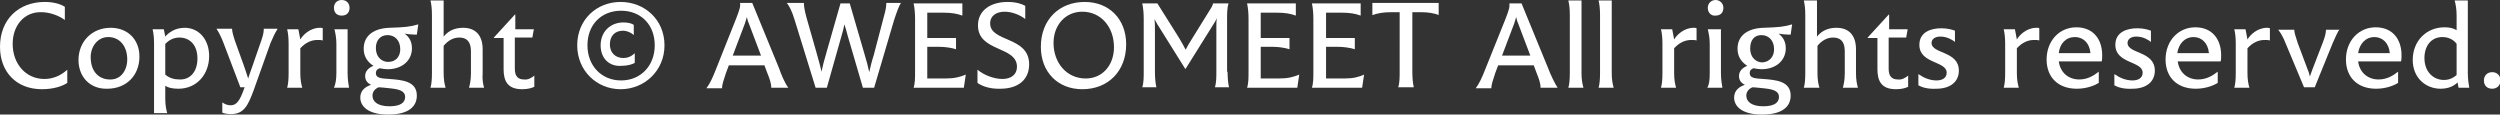
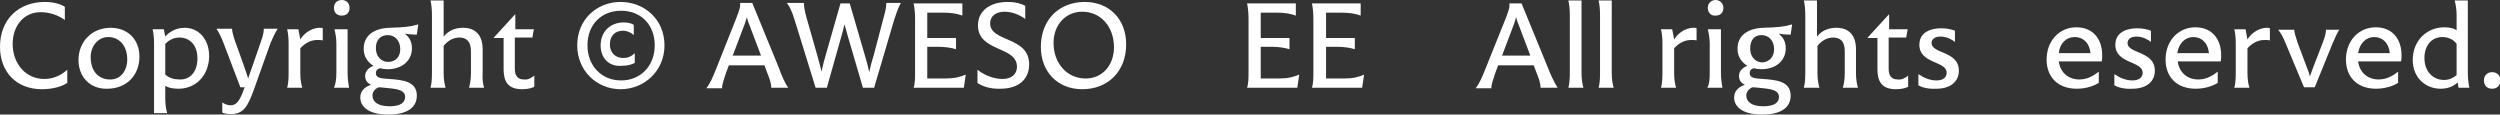
<svg xmlns="http://www.w3.org/2000/svg" version="1.1" id="レイヤー_1" x="0px" y="0px" viewBox="0 0 512.8 23.5" style="enable-background:new 0 0 512.8 23.5;" xml:space="preserve">
  <rect x="0" y="0" width="512.8" height="23.5" fill="#333333" stroke="none" />
  <style type="text/css">
	.st0{enable-background:new    ;}
	.st1{fill:#fff;}
</style>
  <g class="st0">
    <path class="st1" d="M0,9.6C0,4,3.8,0.4,9.2,0.4c1.7,0,3.2,0.4,4.1,1v2.7c-1.2-0.9-3.1-1.6-4.8-1.6C5,2.4,2.6,5.2,2.6,9   c0,4.1,2.7,7.2,6.5,7.2c1.9,0,3.5-0.8,4.7-1.9v2.7c-1,0.7-2.9,1.3-5.2,1.3C3.3,18.3,0,14.7,0,9.6z" />
    <path class="st1" d="M16.1,12.3c0-3.7,2.7-6.6,6.6-6.6c3.5,0,5.9,2.4,5.9,5.9c0,3.9-2.7,6.6-6.6,6.6C18.5,18.3,16.1,15.8,16.1,12.3   z M26.1,12.2c0-2.8-1.6-4.6-3.9-4.6c-2.2,0-3.6,2-3.6,4.1c0,3.3,2,4.6,3.9,4.6C24.8,16.4,26.1,14.4,26.1,12.2z" />
    <path class="st1" d="M42.9,11.5c0,3.7-2.5,6.7-6.3,6.7c-1.2,0-2.1-0.2-2.7-0.6v2.6c0,1.4,0.2,2.3,0.4,3h-2.7V9c0-1.2-0.1-2.2-0.3-3   h2.3l0.3,1.5c0.6-0.7,1.9-1.8,4-1.8C40.7,5.7,42.9,8,42.9,11.5z M40.5,12c0-2.8-1.6-4.3-3.7-4.3c-1.4,0-2.3,0.7-2.9,1.3v6.3   c0.8,0.7,1.8,1,2.9,1C39,16.4,40.5,14.7,40.5,12z" />
    <path class="st1" d="M56.9,6c-0.4,0.6-0.9,1.6-1.4,2.8l-3.5,9.8c-1.1,2.9-1.9,4.8-4.6,4.8c-0.7,0-1.4-0.1-1.8-0.3V21   c0.4,0.3,1,0.6,1.7,0.6c1.2,0,1.9-0.9,2.8-3.5l0.1-0.2h-0.9l-3.5-9.2c-0.5-1.3-1-2.2-1.4-2.8h3.2c0,0.5,0.2,1.3,0.6,2.5l1.8,5   c0.3,0.9,0.7,2,0.9,2.7c0.2-0.7,0.6-1.7,0.9-2.6l1.8-5.2c0.5-1.4,0.5-2,0.5-2.4H56.9z" />
    <path class="st1" d="M66.2,5.8v2.5c-0.3-0.1-0.7-0.1-1.1-0.1c-1.2,0-2.4,0.5-3.5,1.7V15c0,1.4,0.2,2.3,0.4,3h-3.1   c0.2-0.7,0.3-1.6,0.3-3V9c0-1.2-0.1-2.2-0.3-3h2.3l0.4,2.1c0.5-0.9,2-2.4,4-2.4C65.8,5.7,66.1,5.7,66.2,5.8z" />
    <path class="st1" d="M68.5,1.6c0-0.9,0.6-1.6,1.6-1.6s1.6,0.7,1.6,1.6c0,1-0.6,1.6-1.6,1.6S68.5,2.6,68.5,1.6z M69,15V9   c0-1.2-0.2-2.2-0.4-3h2.7v9c0,1.4,0.2,2.3,0.3,3h-3.1C68.8,17.3,69,16.4,69,15z" />
    <path class="st1" d="M85.1,7.1c-0.6,0-1.5-0.1-2.1-0.2c0.7,0.5,1.5,1.4,1.5,3c0,2.5-2,4.3-5,4.3c-0.5,0-1.1-0.1-1.6-0.2   c-0.3,0.1-0.8,0.3-0.8,1c0,1,1,1.1,2.8,1.2c2.5,0.2,5.6,0.4,5.6,3.4c0,2.2-1.6,3.9-5.9,3.9c-4.1,0-5.7-1.7-5.7-3.5   c0-1.6,1.3-2.3,2.2-2.6c-0.6-0.3-1.2-0.8-1.2-1.8c0-1,0.7-1.7,1.7-2.1c-1.1-0.7-2-1.8-2-3.5c0-2.8,2.2-4.2,5.3-4.3   c3.1-0.1,4.2-0.2,5.9-0.7l0,0l-0.3,2.1H85.1z M79.9,18.1c-1.1-0.1-1.8-0.2-2.2-0.2c-0.6,0.2-1.3,0.8-1.3,1.7c0,1.2,1,2.2,3.5,2.2   c2.3,0,3.2-0.8,3.2-1.9C83.1,18.6,81.8,18.3,79.9,18.1z M82.1,10.1c0-1.8-1.1-2.9-2.6-2.9s-2.4,1.1-2.4,2.6c0,2.1,1.4,2.9,2.5,2.9   C81.2,12.7,82.1,11.6,82.1,10.1z" />
    <path class="st1" d="M99.3,18h-3.1c0.2-0.7,0.4-1.6,0.4-3v-4.5c0-2-0.9-2.8-2.4-2.8c-1.2,0-2.3,0.6-3.2,1.7V15c0,1.4,0.2,2.3,0.4,3   h-3.1c0.2-0.7,0.3-1.6,0.3-3V3.1c0-1.2-0.1-2.2-0.3-3h2.7v7.4c1.2-1.5,2.8-1.8,4-1.8c2.5,0,4,1.5,4,4.4V15   C98.9,16.4,99.1,17.3,99.3,18z" />
    <path class="st1" d="M109.6,15.5v2.3c-0.4,0.2-1.2,0.5-2.5,0.5c-3,0-3.8-1.7-3.8-4.1V7.8h-2l0-0.1l4.3-4.7h0.1v3h3.8l-0.3,1.7h-3.6   v6.4c0,1.6,0.7,2.2,1.9,2.2C108.3,16.4,109,16,109.6,15.5z" />
    <path class="st1" d="M118.4,9.3c0-5.3,4-8.9,8.9-8.9s9,3.6,9,8.9c0,5.2-4.1,9-9,9S118.4,14.5,118.4,9.3z M134.3,9.3   c0-4.3-2.9-7.1-6.9-7.1c-4,0-6.9,2.8-6.9,7.1c0,4.2,2.9,7.2,6.9,7.2S134.3,13.5,134.3,9.3z M123.2,9.3c0-2.8,2-4.7,4.7-4.7   c0.9,0,1.7,0.2,2.1,0.5v2.1c-0.5-0.5-1.4-0.9-2.2-0.9c-1.7,0-2.7,1.1-2.7,2.8c0,1.7,1.1,2.8,2.8,2.8c0.8,0,1.6-0.3,2.3-1v2   c-0.5,0.3-1.5,0.6-2.7,0.6C124.9,13.7,123.2,11.9,123.2,9.3z" />
    <path class="st1" d="M161.7,18h-3.5c0-1-0.4-2-0.8-3l-0.6-1.6h-7.3l-0.6,1.6c-0.5,1.5-0.8,2.4-0.8,3.1h-3.2c0.7-0.9,1.3-2.2,2-4   L151,3.8c0.8-2.1,0.9-2.5,0.8-3.2h2.5l5.5,13.4C160.2,15.2,161,17.1,161.7,18z M156.1,11.4l-2.5-6.6c-0.2-0.4-0.3-0.9-0.4-1.3   c-0.1,0.4-0.3,0.9-0.4,1.3l-2.5,6.6H156.1z" />
    <path class="st1" d="M184.8,0.6c-0.4,0.6-0.8,1.7-1.4,3.5L179.3,18H177l-3.1-10.6c-0.3-1.1-0.5-1.9-0.7-2.4   c-0.1,0.6-0.3,1.4-0.6,2.4l-3,10.6h-2.3l-4.3-13.9c-0.6-2-1.1-2.8-1.6-3.5h3.5c0,0.6,0.1,1.4,0.5,2.9l2,7c0.4,1.5,0.9,3.1,1.1,4.2   c0.2-1,0.6-2.5,1.1-4.2l2.8-9.8h1.9l3,10.3c0.4,1.3,0.8,2.8,1,3.8c0.2-0.9,0.5-2.2,0.9-3.4l2.1-8c0.4-1.4,0.5-2.1,0.5-2.8H184.8z" />
    <path class="st1" d="M198.1,15.3l-0.4,2.7h-10.3c0.3-0.9,0.3-2.1,0.3-3.2V3.9c0-1.2-0.1-2.3-0.3-3.2h10v2.5   c-1.1-0.4-2.2-0.6-3.9-0.6h-3.3v5.2h5.9v2.3c-0.9-0.3-2.3-0.5-3.5-0.5h-2.4v6.5h3.7C195.8,16.1,196.9,15.8,198.1,15.3z" />
    <path class="st1" d="M200.5,17v-2.7c1.3,1.1,3.4,1.9,5.1,1.9c1.8,0,3-0.9,3-2.5c0-4.3-8-3-8-8.5c0-3,2.5-4.8,6.1-4.8   c1.7,0,2.9,0.4,3.6,0.8v2.7c-1-0.8-2.7-1.5-4.2-1.5c-1.7,0-3,0.8-3,2.4c0,3.9,8,2.6,8,8.4c0,3.1-2.2,5-5.9,5   C202.7,18.3,201,17.4,200.5,17z" />
    <path class="st1" d="M213.5,9.6c0-5.5,3.7-9.2,9-9.2c5,0,8.5,3.5,8.5,8.7c0,5.4-3.6,9.2-9,9.2C217,18.3,213.5,14.8,213.5,9.6z    M228.5,9.7c0-4.2-2.7-7.3-6.5-7.3c-3.5,0-5.9,2.8-5.9,6.4c0,4.1,2.7,7.3,6.6,7.3C226.2,16.1,228.5,13.3,228.5,9.7z" />
-     <path class="st1" d="M251.8,14.7c0,1.2,0.1,2.4,0.3,3.2h-2.9c0.3-0.9,0.3-2.1,0.3-3.2V5.6c0-0.6,0-1.3,0.1-1.9   c-0.2,0.5-0.5,1-0.9,1.6l-5.5,8.8h-0.1l-5.5-8.8c-0.3-0.4-0.5-0.9-0.8-1.4c0.1,0.7,0.1,1.5,0.1,2.3v8.5c0,1.2,0.1,2.4,0.3,3.2h-2.9   c0.3-0.9,0.3-2.1,0.3-3.2V3.9c0-1.2-0.1-2.3-0.3-3.2h3.1l4.4,7c0.6,1,1.1,1.9,1.4,2.5c0.3-0.6,0.8-1.5,1.4-2.4l3.1-5   c0.7-1.1,1.1-1.7,1.1-2.1h3.2c-0.3,0.9-0.3,2.1-0.3,3.2V14.7z" />
    <path class="st1" d="M266.5,15.3l-0.4,2.7h-10.3c0.3-0.9,0.3-2.1,0.3-3.2V3.9c0-1.2-0.1-2.3-0.3-3.2h10v2.5   c-1.1-0.4-2.2-0.6-3.9-0.6h-3.3v5.2h5.9v2.3c-0.9-0.3-2.3-0.5-3.5-0.5h-2.4v6.5h3.7C264.2,16.1,265.3,15.8,266.5,15.3z" />
    <path class="st1" d="M279.8,15.3l-0.4,2.7h-10.3c0.3-0.9,0.3-2.1,0.3-3.2V3.9c0-1.2-0.1-2.3-0.3-3.2h10v2.5   c-1.1-0.4-2.2-0.6-3.9-0.6H272v5.2h5.9v2.3c-0.9-0.3-2.3-0.5-3.5-0.5H272v6.5h3.7C277.6,16.1,278.7,15.8,279.8,15.3z" />
-     <path class="st1" d="M295.2,3.1c-1.1-0.4-2.2-0.6-3.8-0.6h-1.7v12.2c0,1.2,0.1,2.4,0.3,3.2h-3.2c0.3-0.9,0.3-2.1,0.3-3.2V2.5h-1.7   c-1.6,0-2.8,0.2-3.9,0.6V0.6h13.6V3.1z" />
    <path class="st1" d="M319.5,18H316c0-1-0.4-2-0.8-3l-0.6-1.6h-7.3l-0.6,1.6c-0.5,1.5-0.8,2.4-0.8,3.1h-3.2c0.7-0.9,1.3-2.2,2-4   l4.1-10.2c0.8-2.1,0.9-2.5,0.8-3.2h2.5l5.5,13.4C318,15.2,318.9,17.1,319.5,18z M313.9,11.4l-2.5-6.6c-0.2-0.4-0.3-0.9-0.4-1.3   c-0.1,0.4-0.3,0.9-0.4,1.3l-2.5,6.6H313.9z" />
    <path class="st1" d="M322,15V3.1c0-1.2-0.1-2.2-0.3-3h2.7V15c0,1.4,0.2,2.3,0.4,3h-3.1C321.9,17.3,322,16.4,322,15z" />
    <path class="st1" d="M328.2,15V3.1c0-1.2-0.1-2.2-0.3-3h2.7V15c0,1.4,0.2,2.3,0.4,3h-3.1C328.1,17.3,328.2,16.4,328.2,15z" />
    <path class="st1" d="M348,5.8v2.5c-0.3-0.1-0.7-0.1-1.1-0.1c-1.2,0-2.4,0.5-3.5,1.7V15c0,1.4,0.2,2.3,0.4,3h-3.1   c0.2-0.7,0.3-1.6,0.3-3V9c0-1.2-0.1-2.2-0.3-3h2.3l0.4,2.1c0.5-0.9,2-2.4,4-2.4C347.6,5.7,347.9,5.7,348,5.8z" />
    <path class="st1" d="M350.3,1.6c0-0.9,0.7-1.6,1.6-1.6c0.9,0,1.6,0.7,1.6,1.6c0,1-0.6,1.6-1.6,1.6C351,3.3,350.3,2.6,350.3,1.6z    M350.7,15V9c0-1.2-0.2-2.2-0.4-3h2.7v9c0,1.4,0.2,2.3,0.3,3h-3.1C350.6,17.3,350.7,16.4,350.7,15z" />
    <path class="st1" d="M366.9,7.1c-0.6,0-1.5-0.1-2.1-0.2c0.7,0.5,1.5,1.4,1.5,3c0,2.5-2,4.3-5,4.3c-0.5,0-1.1-0.1-1.6-0.2   c-0.3,0.1-0.8,0.3-0.8,1c0,1,1,1.1,2.8,1.2c2.5,0.2,5.6,0.4,5.6,3.4c0,2.2-1.6,3.9-5.9,3.9c-4.1,0-5.7-1.7-5.7-3.5   c0-1.6,1.3-2.3,2.2-2.6c-0.6-0.3-1.2-0.8-1.2-1.8c0-1,0.7-1.7,1.7-2.1c-1.1-0.7-2-1.8-2-3.5c0-2.8,2.2-4.2,5.3-4.3   c3.1-0.1,4.2-0.2,5.9-0.7l0,0l-0.3,2.1H366.9z M361.7,18.1c-1.1-0.1-1.8-0.2-2.2-0.2c-0.6,0.2-1.3,0.8-1.3,1.7c0,1.2,1,2.2,3.5,2.2   c2.3,0,3.2-0.8,3.2-1.9C364.9,18.6,363.6,18.3,361.7,18.1z M363.9,10.1c0-1.8-1.1-2.9-2.6-2.9S359,8.3,359,9.9   c0,2.1,1.4,2.9,2.5,2.9C363,12.7,363.9,11.6,363.9,10.1z" />
    <path class="st1" d="M381.1,18H378c0.2-0.7,0.4-1.6,0.4-3v-4.5c0-2-0.9-2.8-2.4-2.8c-1.2,0-2.3,0.6-3.2,1.7V15c0,1.4,0.2,2.3,0.4,3   H370c0.2-0.7,0.3-1.6,0.3-3V3.1c0-1.2-0.1-2.2-0.3-3h2.7v7.4c1.2-1.5,2.8-1.8,4-1.8c2.5,0,4,1.5,4,4.4V15   C380.7,16.4,380.9,17.3,381.1,18z" />
    <path class="st1" d="M391.4,15.5v2.3c-0.4,0.2-1.2,0.5-2.5,0.5c-3,0-3.8-1.7-3.8-4.1V7.8h-2l0-0.1l4.3-4.7h0.1v3h3.8l-0.3,1.7h-3.6   v6.4c0,1.6,0.7,2.2,1.9,2.2C390.1,16.4,390.8,16,391.4,15.5z" />
    <path class="st1" d="M393.5,17.5v-2.3c1,0.7,2.3,1.3,3.7,1.3c1.2,0,2.1-0.5,2.1-1.6c0-2.4-5.6-1.8-5.6-5.7c0-2.7,2.5-3.4,4.5-3.4   c1.3,0,2.3,0.3,2.8,0.5v2.3c-0.5-0.4-1.6-1.1-3-1.1c-1.3,0-1.8,0.7-1.8,1.3c0,2.3,5.6,1.6,5.6,5.7c0,2.3-1.8,3.7-4.6,3.7   C395.4,18.3,394.2,17.9,393.5,17.5z" />
-     <path class="st1" d="M418.3,5.8v2.5c-0.3-0.1-0.7-0.1-1.1-0.1c-1.2,0-2.4,0.5-3.5,1.7V15c0,1.4,0.2,2.3,0.4,3H411   c0.2-0.7,0.3-1.6,0.3-3V9c0-1.2-0.1-2.2-0.3-3h2.3l0.4,2.1c0.5-0.9,2-2.4,4-2.4C417.9,5.7,418.2,5.7,418.3,5.8z" />
    <path class="st1" d="M431.1,12.6h-8.8c0.3,2.3,2,3.7,4.2,3.7c1.7,0,3-0.8,4-1.6v2.3c-0.6,0.4-2.3,1.2-4.5,1.2c-3.9,0-6.2-2.4-6.2-6   c0-3.8,2.6-6.6,6.1-6.6c3.5,0,5.3,2.5,5.3,5.7C431.2,11.8,431.2,12.2,431.1,12.6z M422.3,10.9h6.5c-0.2-2.1-1.5-3.3-3.2-3.3   C423.8,7.6,422.5,8.9,422.3,10.9z" />
    <path class="st1" d="M433.7,17.5v-2.3c1,0.7,2.3,1.3,3.7,1.3c1.2,0,2.1-0.5,2.1-1.6c0-2.4-5.6-1.8-5.6-5.7c0-2.7,2.5-3.4,4.5-3.4   c1.3,0,2.3,0.3,2.8,0.5v2.3c-0.5-0.4-1.6-1.1-3-1.1c-1.3,0-1.8,0.7-1.8,1.3c0,2.3,5.6,1.6,5.6,5.7c0,2.3-1.8,3.7-4.6,3.7   C435.6,18.3,434.4,17.9,433.7,17.5z" />
    <path class="st1" d="M455.5,12.6h-8.8c0.3,2.3,2,3.7,4.2,3.7c1.7,0,3-0.8,4-1.6v2.3c-0.6,0.4-2.3,1.2-4.5,1.2c-3.9,0-6.2-2.4-6.2-6   c0-3.8,2.6-6.6,6.1-6.6c3.5,0,5.3,2.5,5.3,5.7C455.6,11.8,455.6,12.2,455.5,12.6z M446.6,10.9h6.5c-0.2-2.1-1.5-3.3-3.2-3.3   C448.2,7.6,446.9,8.9,446.6,10.9z" />
    <path class="st1" d="M465.6,5.8v2.5c-0.3-0.1-0.7-0.1-1.1-0.1c-1.2,0-2.4,0.5-3.5,1.7V15c0,1.4,0.2,2.3,0.4,3h-3.1   c0.2-0.7,0.3-1.6,0.3-3V9c0-1.2-0.1-2.2-0.3-3h2.3l0.4,2.1c0.5-0.9,2-2.4,4-2.4C465.2,5.7,465.4,5.7,465.6,5.8z" />
    <path class="st1" d="M479.9,6c-0.4,0.5-0.9,1.7-1.4,2.8l-3.7,9.1h-2.2L469,9.3c-0.8-2.1-1.4-2.8-1.7-3.2h3.3c0,0.5,0.2,1.2,0.7,2.7   l2.1,5.6c0.2,0.4,0.3,0.9,0.4,1.3l0.5-1.4l2.2-5.7c0.5-1.3,0.6-2,0.6-2.5H479.9z" />
    <path class="st1" d="M492.5,12.6h-8.8c0.3,2.3,2,3.7,4.2,3.7c1.7,0,3-0.8,4-1.6v2.3c-0.6,0.4-2.3,1.2-4.5,1.2c-3.9,0-6.2-2.4-6.2-6   c0-3.8,2.6-6.6,6.1-6.6c3.5,0,5.3,2.5,5.3,5.7C492.6,11.8,492.6,12.2,492.5,12.6z M483.7,10.9h6.5c-0.2-2.1-1.5-3.3-3.2-3.3   C485.3,7.6,484,8.9,483.7,10.9z" />
    <path class="st1" d="M504.3,18l-0.2-1.1c-0.7,0.7-1.8,1.3-3.5,1.3c-3,0-5.7-2.2-5.7-5.9c0-4,2.9-6.7,6.5-6.7c1.1,0,1.9,0.2,2.5,0.6   V3.1c0-1.2-0.2-2.3-0.4-3h2.7V15c0,1.4,0.2,2.3,0.3,3H504.3z M503.9,15.4V9c-0.4-0.6-1.4-1.4-2.9-1.4c-2.3,0-3.7,1.8-3.7,4.3   c0,2.9,1.9,4.5,4,4.5C502.5,16.4,503.3,15.9,503.9,15.4z" />
    <path class="st1" d="M509.5,16.5c0-1,0.7-1.7,1.7-1.7s1.7,0.7,1.7,1.7s-0.7,1.7-1.7,1.7S509.5,17.6,509.5,16.5z" />
  </g>
</svg>